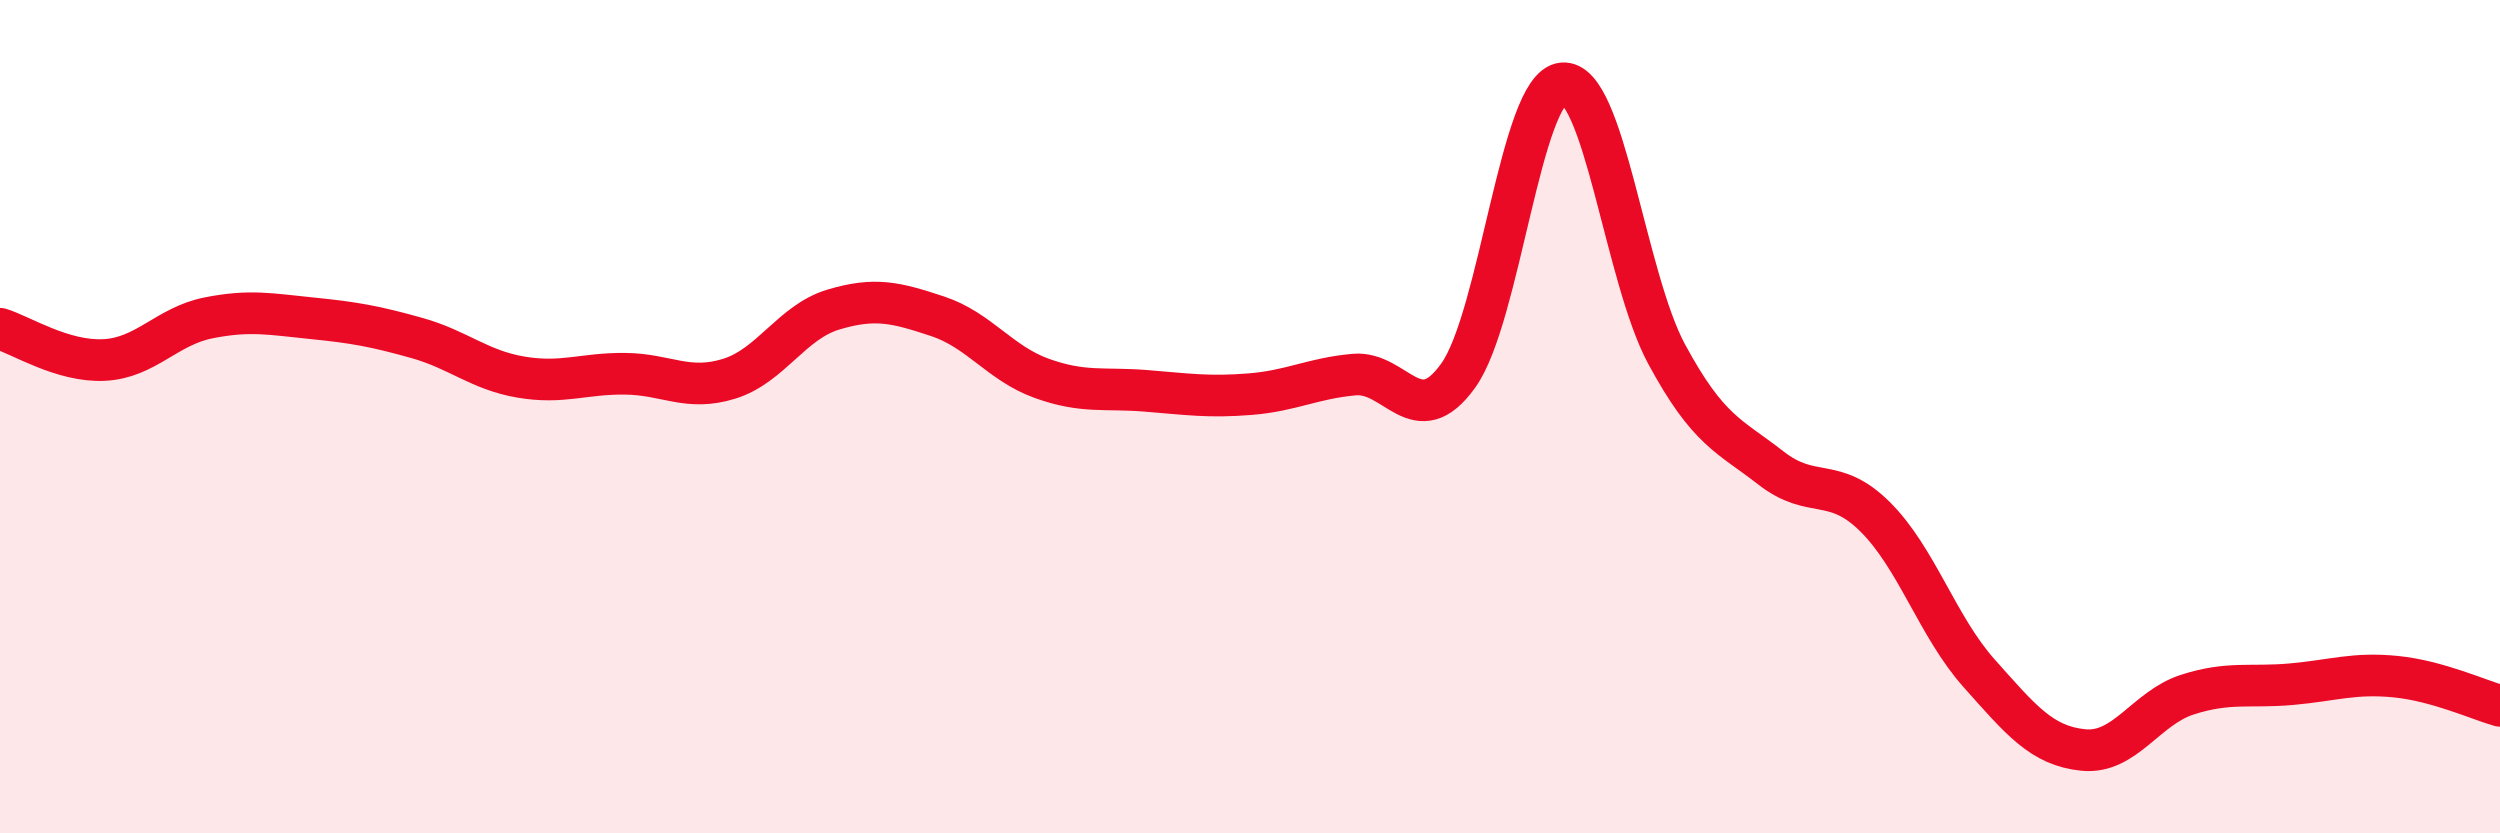
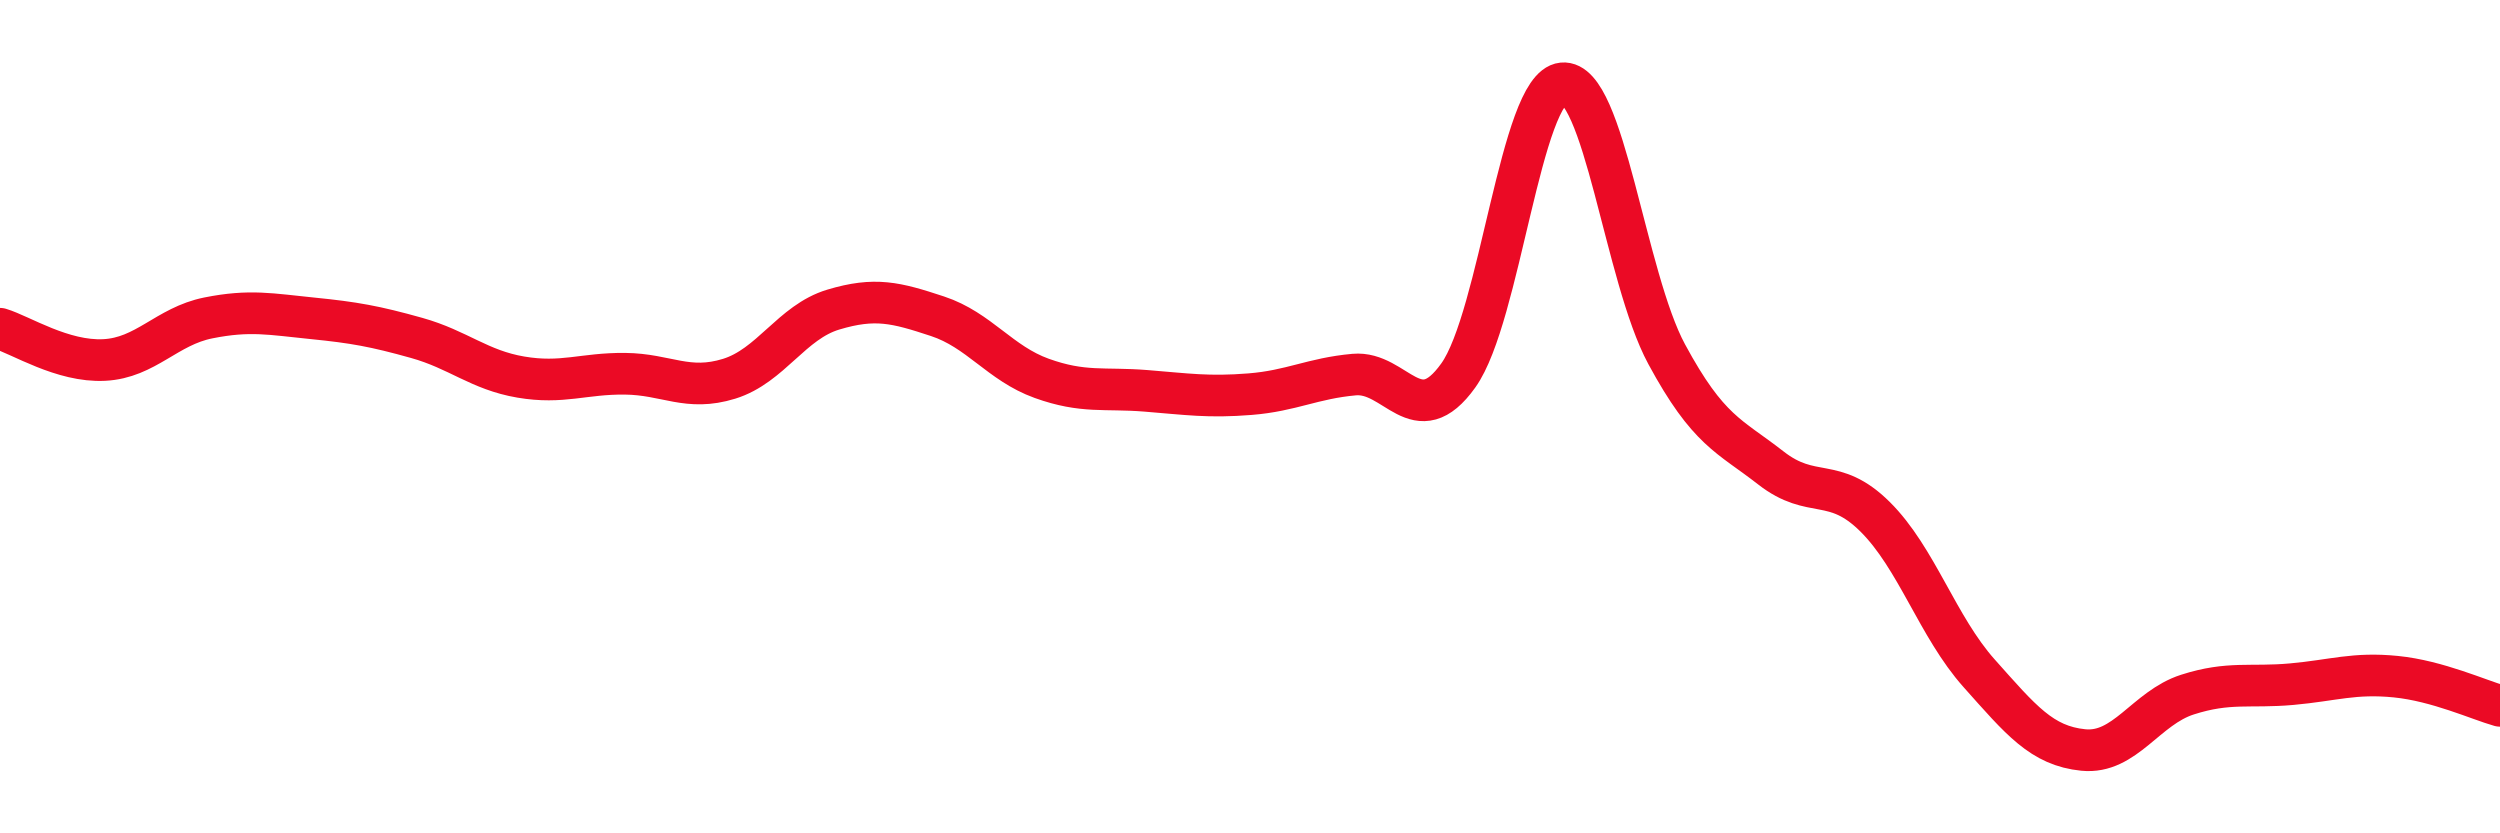
<svg xmlns="http://www.w3.org/2000/svg" width="60" height="20" viewBox="0 0 60 20">
-   <path d="M 0,7.89 C 0.5,8.04 1.5,8.69 2.5,8.64 C 3.5,8.59 4,7.83 5,7.63 C 6,7.43 6.5,7.54 7.5,7.64 C 8.5,7.74 9,7.83 10,8.11 C 11,8.39 11.5,8.88 12.5,9.05 C 13.5,9.22 14,8.96 15,8.97 C 16,8.98 16.5,9.4 17.5,9.09 C 18.5,8.78 19,7.73 20,7.43 C 21,7.13 21.5,7.26 22.5,7.59 C 23.5,7.92 24,8.72 25,9.08 C 26,9.44 26.5,9.3 27.5,9.38 C 28.5,9.46 29,9.54 30,9.46 C 31,9.38 31.5,9.08 32.5,8.99 C 33.5,8.9 34,10.41 35,9.01 C 36,7.61 36.5,2.1 37.5,2 C 38.5,1.9 39,6.65 40,8.5 C 41,10.35 41.5,10.45 42.5,11.23 C 43.5,12.01 44,11.41 45,12.4 C 46,13.39 46.5,15.04 47.5,16.16 C 48.5,17.28 49,17.9 50,18 C 51,18.1 51.5,16.99 52.5,16.67 C 53.5,16.35 54,16.51 55,16.42 C 56,16.33 56.5,16.14 57.5,16.24 C 58.5,16.34 59.5,16.8 60,16.94L60 20L0 20Z" fill="#EB0A25" opacity="0.1" stroke-linecap="round" stroke-linejoin="round" />
  <path d="M 0,7.89 C 0.5,8.04 1.5,8.69 2.5,8.64 C 3.5,8.59 4,7.83 5,7.63 C 6,7.43 6.5,7.54 7.5,7.64 C 8.5,7.74 9,7.83 10,8.11 C 11,8.39 11.5,8.88 12.5,9.05 C 13.5,9.22 14,8.96 15,8.97 C 16,8.98 16.5,9.4 17.5,9.09 C 18.5,8.78 19,7.73 20,7.43 C 21,7.13 21.5,7.26 22.5,7.59 C 23.5,7.92 24,8.72 25,9.08 C 26,9.44 26.5,9.3 27.5,9.38 C 28.5,9.46 29,9.54 30,9.46 C 31,9.38 31.5,9.08 32.5,8.99 C 33.5,8.9 34,10.41 35,9.01 C 36,7.61 36.5,2.1 37.5,2 C 38.5,1.9 39,6.65 40,8.5 C 41,10.35 41.5,10.45 42.5,11.23 C 43.5,12.01 44,11.41 45,12.4 C 46,13.39 46.5,15.04 47.5,16.16 C 48.5,17.28 49,17.9 50,18 C 51,18.1 51.5,16.99 52.5,16.67 C 53.5,16.35 54,16.51 55,16.42 C 56,16.33 56.5,16.14 57.5,16.24 C 58.5,16.34 59.5,16.8 60,16.94" stroke="#EB0A25" stroke-width="1" fill="none" stroke-linecap="round" stroke-linejoin="round" />
</svg>